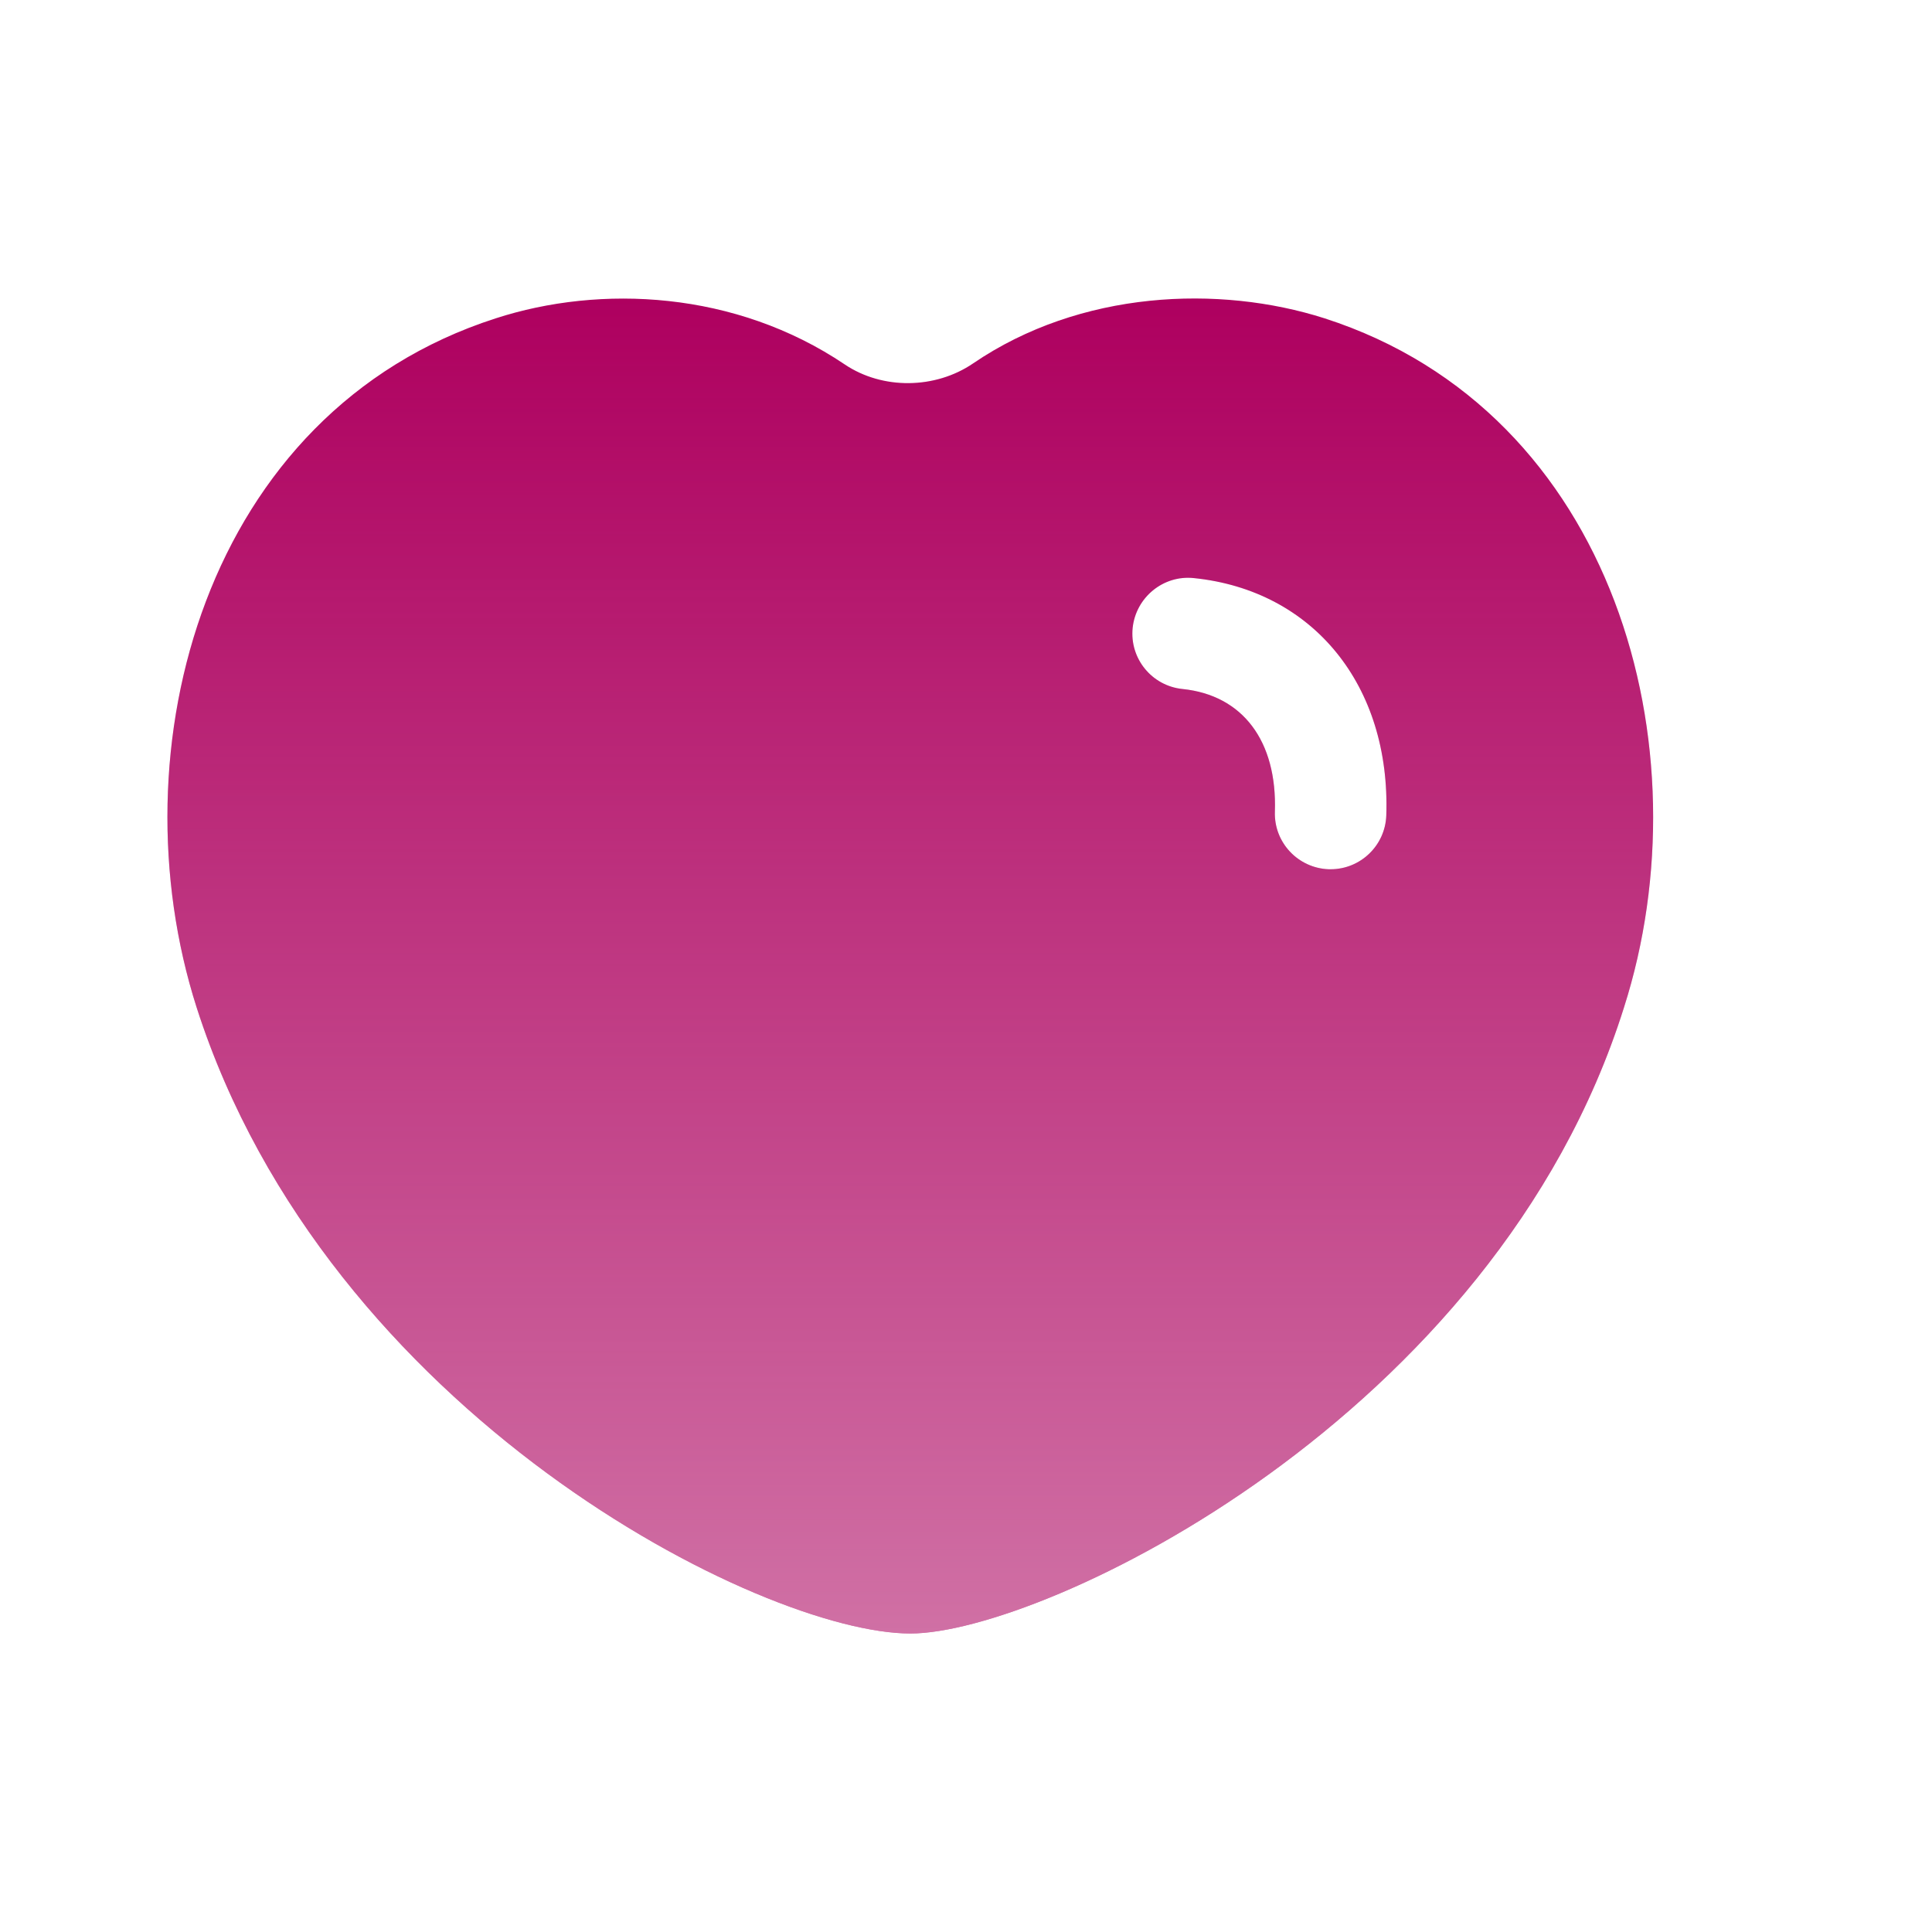
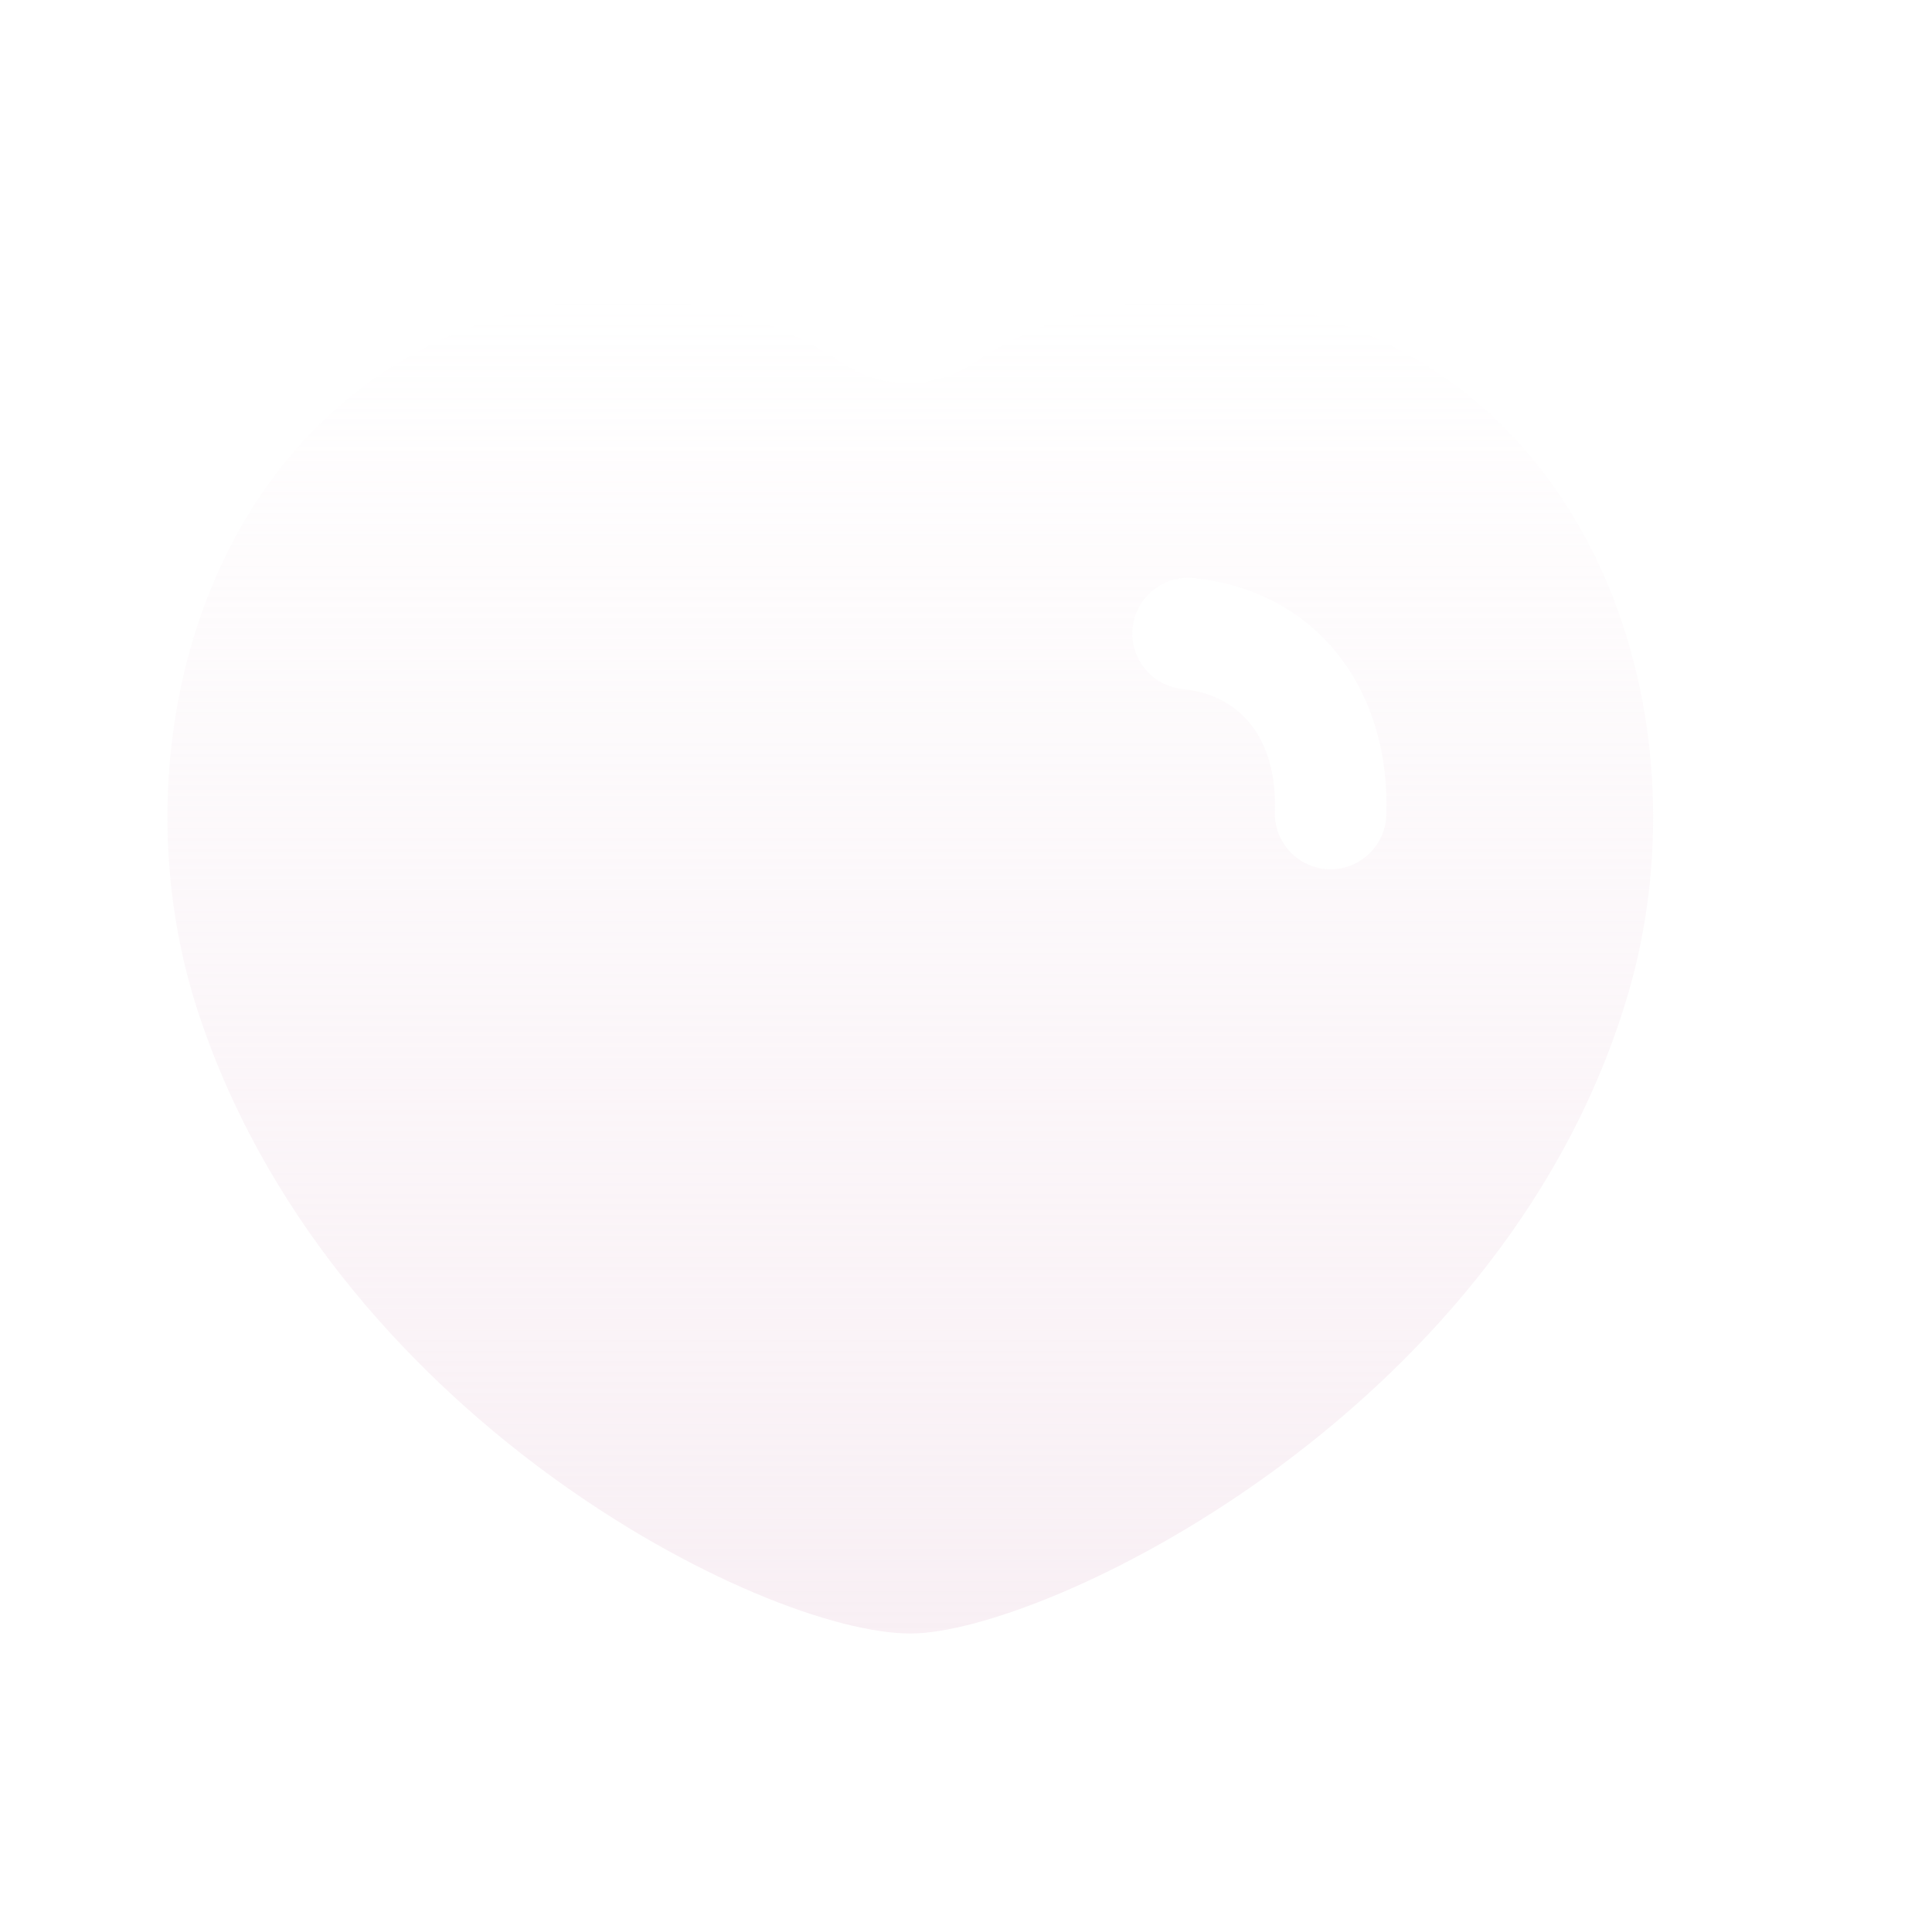
<svg xmlns="http://www.w3.org/2000/svg" width="50" height="50" viewBox="0 0 50 50" fill="none">
-   <path fill-rule="evenodd" clip-rule="evenodd" d="M34.436 22.496H34.388C33.592 22.467 32.967 21.802 32.994 21.006C33.055 19.177 32.161 17.99 30.602 17.831C29.809 17.75 29.232 17.042 29.313 16.25C29.396 15.46 30.107 14.877 30.896 14.961C33.988 15.277 35.99 17.744 35.877 21.102C35.85 21.883 35.209 22.496 34.436 22.496ZM34.279 8.238C31.552 7.367 27.962 7.511 25.184 9.405C24.207 10.071 22.841 10.091 21.861 9.431C19.035 7.526 15.541 7.359 12.825 8.24C5.296 10.664 2.948 19.387 5.09 26.077C8.471 36.598 19.711 42.275 23.561 42.275C26.998 42.275 38.684 36.706 42.027 26.077C44.169 19.389 41.815 10.665 34.279 8.238Z" fill="#AE005F" />
  <path fill-rule="evenodd" clip-rule="evenodd" d="M34.436 22.496H34.388C33.592 22.467 32.967 21.802 32.994 21.006C33.055 19.177 32.161 17.99 30.602 17.831C29.809 17.75 29.232 17.042 29.313 16.25C29.396 15.46 30.107 14.877 30.896 14.961C33.988 15.277 35.99 17.744 35.877 21.102C35.85 21.883 35.209 22.496 34.436 22.496ZM34.279 8.238C31.552 7.367 27.962 7.511 25.184 9.405C24.207 10.071 22.841 10.091 21.861 9.431C19.035 7.526 15.541 7.359 12.825 8.24C5.296 10.664 2.948 19.387 5.09 26.077C8.471 36.598 19.711 42.275 23.561 42.275C26.998 42.275 38.684 36.706 42.027 26.077C44.169 19.389 41.815 10.665 34.279 8.238Z" fill="url(#paint0_linear_5_884)" fill-opacity="0.5" style="mix-blend-mode:overlay" />
  <defs>
    <linearGradient id="paint0_linear_5_884" x1="23.558" y1="7.725" x2="23.558" y2="42.275" gradientUnits="userSpaceOnUse">
      <stop stop-color="#F2E0EA" stop-opacity="0" />
      <stop offset="1" stop-color="#F2E0EA" />
    </linearGradient>
  </defs>
</svg>